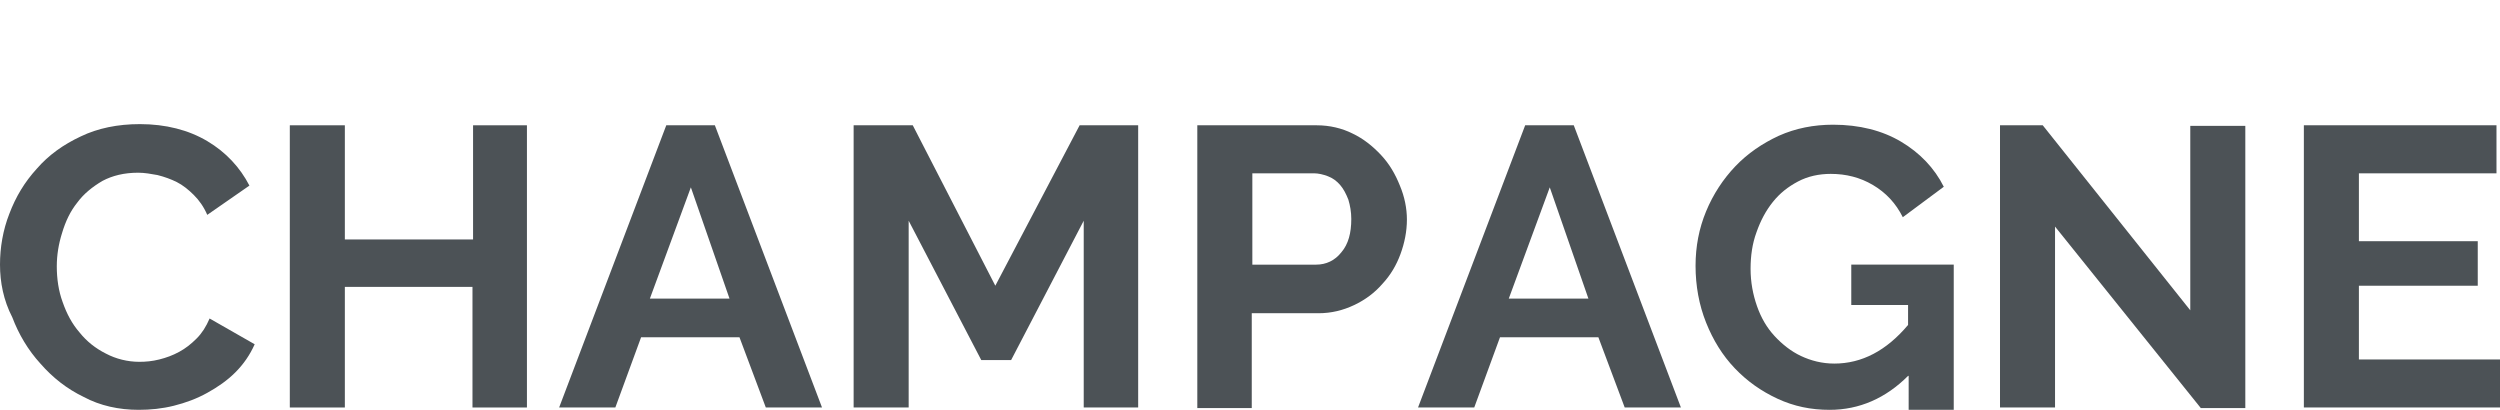
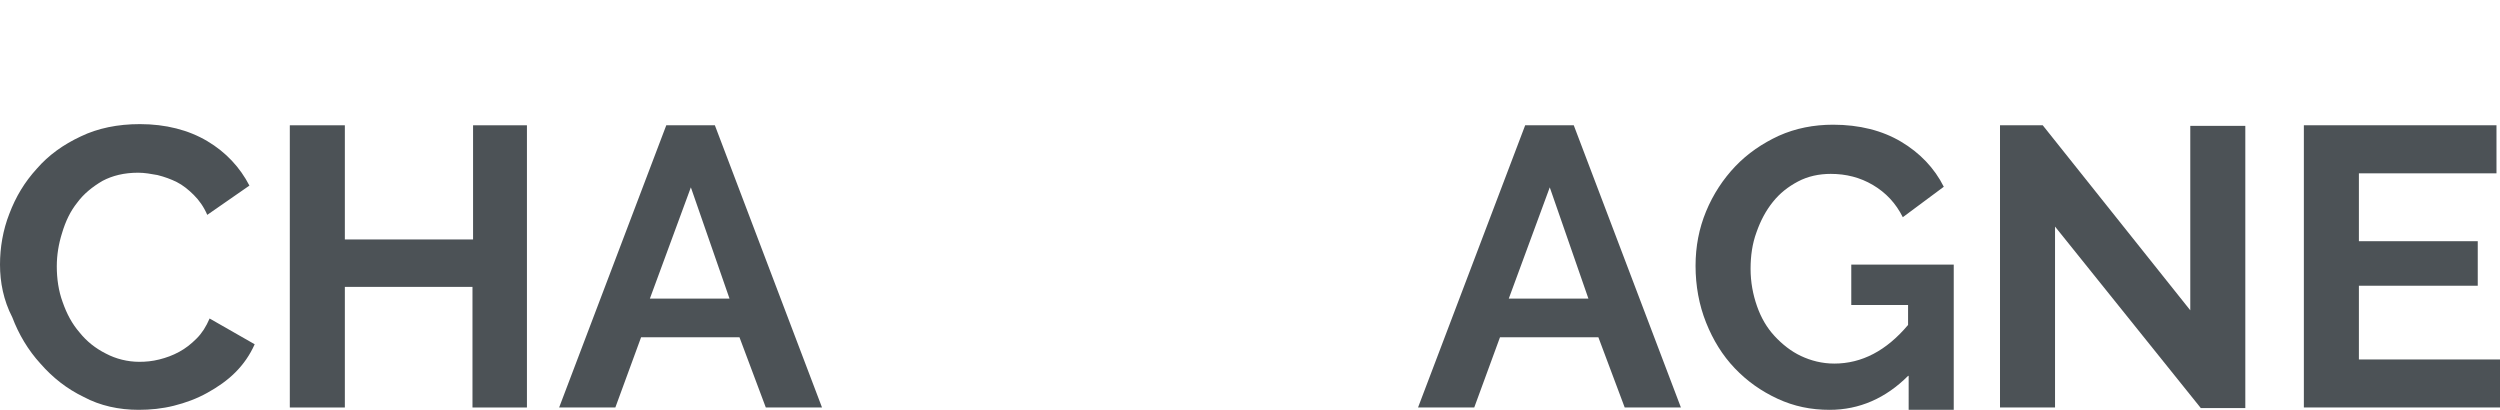
<svg xmlns="http://www.w3.org/2000/svg" version="1.1" id="Слой_1" x="0px" y="0px" viewBox="0 0 427 70" style="enable-background:new 0 0 427 70;" xml:space="preserve">
  <style type="text/css">
	.st0{enable-background:new    ;}
	.st1{fill:#30343B;}
	.st2{fill:#ACAEB1;}
	.st3{fill:#4C5256;}
	.st4{fill:#FF0019;}
	.st5{fill:#FFFFFF;}
	.st6{opacity:0.5;}
	.st7{fill-rule:evenodd;clip-rule:evenodd;fill:#30343B;}
	.st8{opacity:0.41;}
	.st9{fill:none;stroke:#4C5256;stroke-width:0.75;stroke-miterlimit:22.926;}
	.st10{fill-rule:evenodd;clip-rule:evenodd;fill:none;stroke:#4C5256;stroke-width:0.75;stroke-miterlimit:22.926;}
	.st11{fill:none;stroke:#485155;stroke-width:1.5;stroke-miterlimit:22.926;}
	.st12{fill:none;stroke:#414D53;stroke-width:1.262;stroke-miterlimit:10;}
	.st13{fill-rule:evenodd;clip-rule:evenodd;fill:none;stroke:#43525A;stroke-width:0.75;stroke-miterlimit:10;}
	.st14{clip-path:url(#SVGID_00000094578483224301158250000016787391032287614092_);}
	.st15{clip-path:url(#SVGID_00000183966397009300937220000007889558613940671144_);}
	.st16{clip-path:url(#SVGID_00000093150432125734193740000013233153263210885505_);}
	.st17{fill:none;}
	.st18{clip-path:url(#SVGID_00000134931856636765730860000017872456766513569983_);}
	.st19{fill:#222222;}
</style>
  <g>
    <path class="st3" d="M0,45.2c0-2.9,0.5-5.9,1.6-8.7c1.1-2.9,2.6-5.4,4.7-7.7c2-2.3,4.5-4.1,7.5-5.5c2.9-1.4,6.3-2.1,10.1-2.1   c4.4,0,8.3,1,11.5,2.9c3.2,1.9,5.6,4.5,7.2,7.6l-7.2,5c-0.6-1.4-1.4-2.5-2.3-3.4c-0.9-0.9-1.9-1.7-2.9-2.2c-1-0.5-2.1-0.9-3.3-1.2   c-1.1-0.2-2.2-0.4-3.3-0.4c-2.4,0-4.4,0.5-6.1,1.4c-1.7,1-3.2,2.2-4.3,3.7c-1.2,1.5-2,3.2-2.6,5.2c-0.6,1.9-0.9,3.8-0.9,5.7   c0,2.1,0.3,4.2,1,6.1c0.7,2,1.6,3.7,2.9,5.2c1.2,1.5,2.7,2.7,4.5,3.6c1.7,0.9,3.7,1.4,5.7,1.4c1.1,0,2.2-0.1,3.4-0.4   c1.2-0.3,2.3-0.7,3.4-1.3c1.1-0.6,2-1.3,3-2.3c0.9-0.9,1.6-2,2.2-3.4l7.7,4.4c-0.8,1.8-1.9,3.4-3.3,4.8c-1.4,1.4-3,2.5-4.8,3.5   c-1.8,1-3.7,1.7-5.7,2.2c-2,0.5-4,0.7-6,0.7c-3.4,0-6.6-0.7-9.4-2.2c-2.9-1.4-5.3-3.3-7.4-5.7c-2.1-2.3-3.7-5-4.8-7.9   C0.6,51.3,0,48.2,0,45.2z" />
    <path class="st3" d="M90,21.4v48.2h-9.3V49H58.9v20.6h-9.4V21.4h9.4v19.5h21.9V21.4H90z" />
    <path class="st3" d="M113.8,21.4h8.3l18.3,48.2h-9.6l-4.5-12h-16.8l-4.4,12h-9.6L113.8,21.4z M124.6,51L118,32L111,51H124.6z" />
-     <path class="st3" d="M185.1,69.6V37.7l-12.4,23.8h-5.1l-12.4-23.8v31.9h-9.4V21.4h10.1L170,48.8l14.4-27.4h10v48.2H185.1z" />
-     <path class="st3" d="M204.5,69.6V21.4h20.4c2.2,0,4.3,0.5,6.1,1.4c1.9,0.9,3.5,2.2,4.9,3.7c1.4,1.5,2.4,3.2,3.2,5.2   c0.8,1.9,1.2,3.9,1.2,5.8c0,2-0.4,4-1.1,5.9c-0.7,1.9-1.7,3.6-3.1,5.1c-1.3,1.5-2.9,2.7-4.8,3.6c-1.9,0.9-3.9,1.4-6.1,1.4h-11.4   v16.2H204.5z M213.9,45.2h10.9c1.7,0,3.2-0.7,4.3-2.1c1.2-1.4,1.7-3.3,1.7-5.7c0-1.2-0.2-2.3-0.5-3.3c-0.4-1-0.8-1.8-1.4-2.5   c-0.6-0.7-1.3-1.2-2.1-1.5c-0.8-0.3-1.6-0.5-2.4-0.5h-10.5V45.2z" />
    <path class="st3" d="M260.5,21.4h8.3l18.3,48.2h-9.6l-4.5-12h-16.8l-4.4,12h-9.6L260.5,21.4z M271.3,51L264.7,32L257.7,51H271.3z" />
    <path class="st3" d="M325.9,64.2c-3.8,3.8-8.3,5.8-13.4,5.8c-3.2,0-6.1-0.6-8.9-1.9c-2.8-1.3-5.2-3-7.3-5.2   c-2.1-2.2-3.7-4.8-4.9-7.8c-1.2-3-1.8-6.3-1.8-9.7c0-3.3,0.6-6.4,1.8-9.3c1.2-2.9,2.9-5.5,5-7.7c2.1-2.2,4.6-3.9,7.4-5.2   c2.9-1.3,6-1.9,9.3-1.9c4.5,0,8.4,1,11.6,2.9c3.2,1.9,5.7,4.5,7.3,7.7l-7,5.2c-1.2-2.4-2.9-4.2-5.1-5.5c-2.2-1.3-4.6-1.9-7.2-1.9   c-2,0-3.9,0.4-5.6,1.3c-1.7,0.9-3.1,2-4.3,3.5c-1.2,1.5-2.1,3.2-2.8,5.2c-0.7,1.9-1,4-1,6.2c0,2.3,0.4,4.4,1.1,6.4   c0.7,2,1.7,3.7,3,5.1c1.3,1.4,2.8,2.6,4.5,3.4c1.7,0.8,3.6,1.3,5.7,1.3c4.7,0,8.9-2.2,12.6-6.6v-3.4h-9.7v-6.9h17.5v24.8h-7.7V64.2   z" />
    <path class="st3" d="M351,38.7v30.9h-9.4V21.4h7.3L374.1,53V21.5h9.4v48.2h-7.6L351,38.7z" />
    <path class="st3" d="M427,61.4v8.2h-33.5V21.4h32.9v8.2h-23.5v11.6h20.3v7.6h-20.3v12.6H427z" />
  </g>
  <rect class="st17" width="427" height="70" />
</svg>